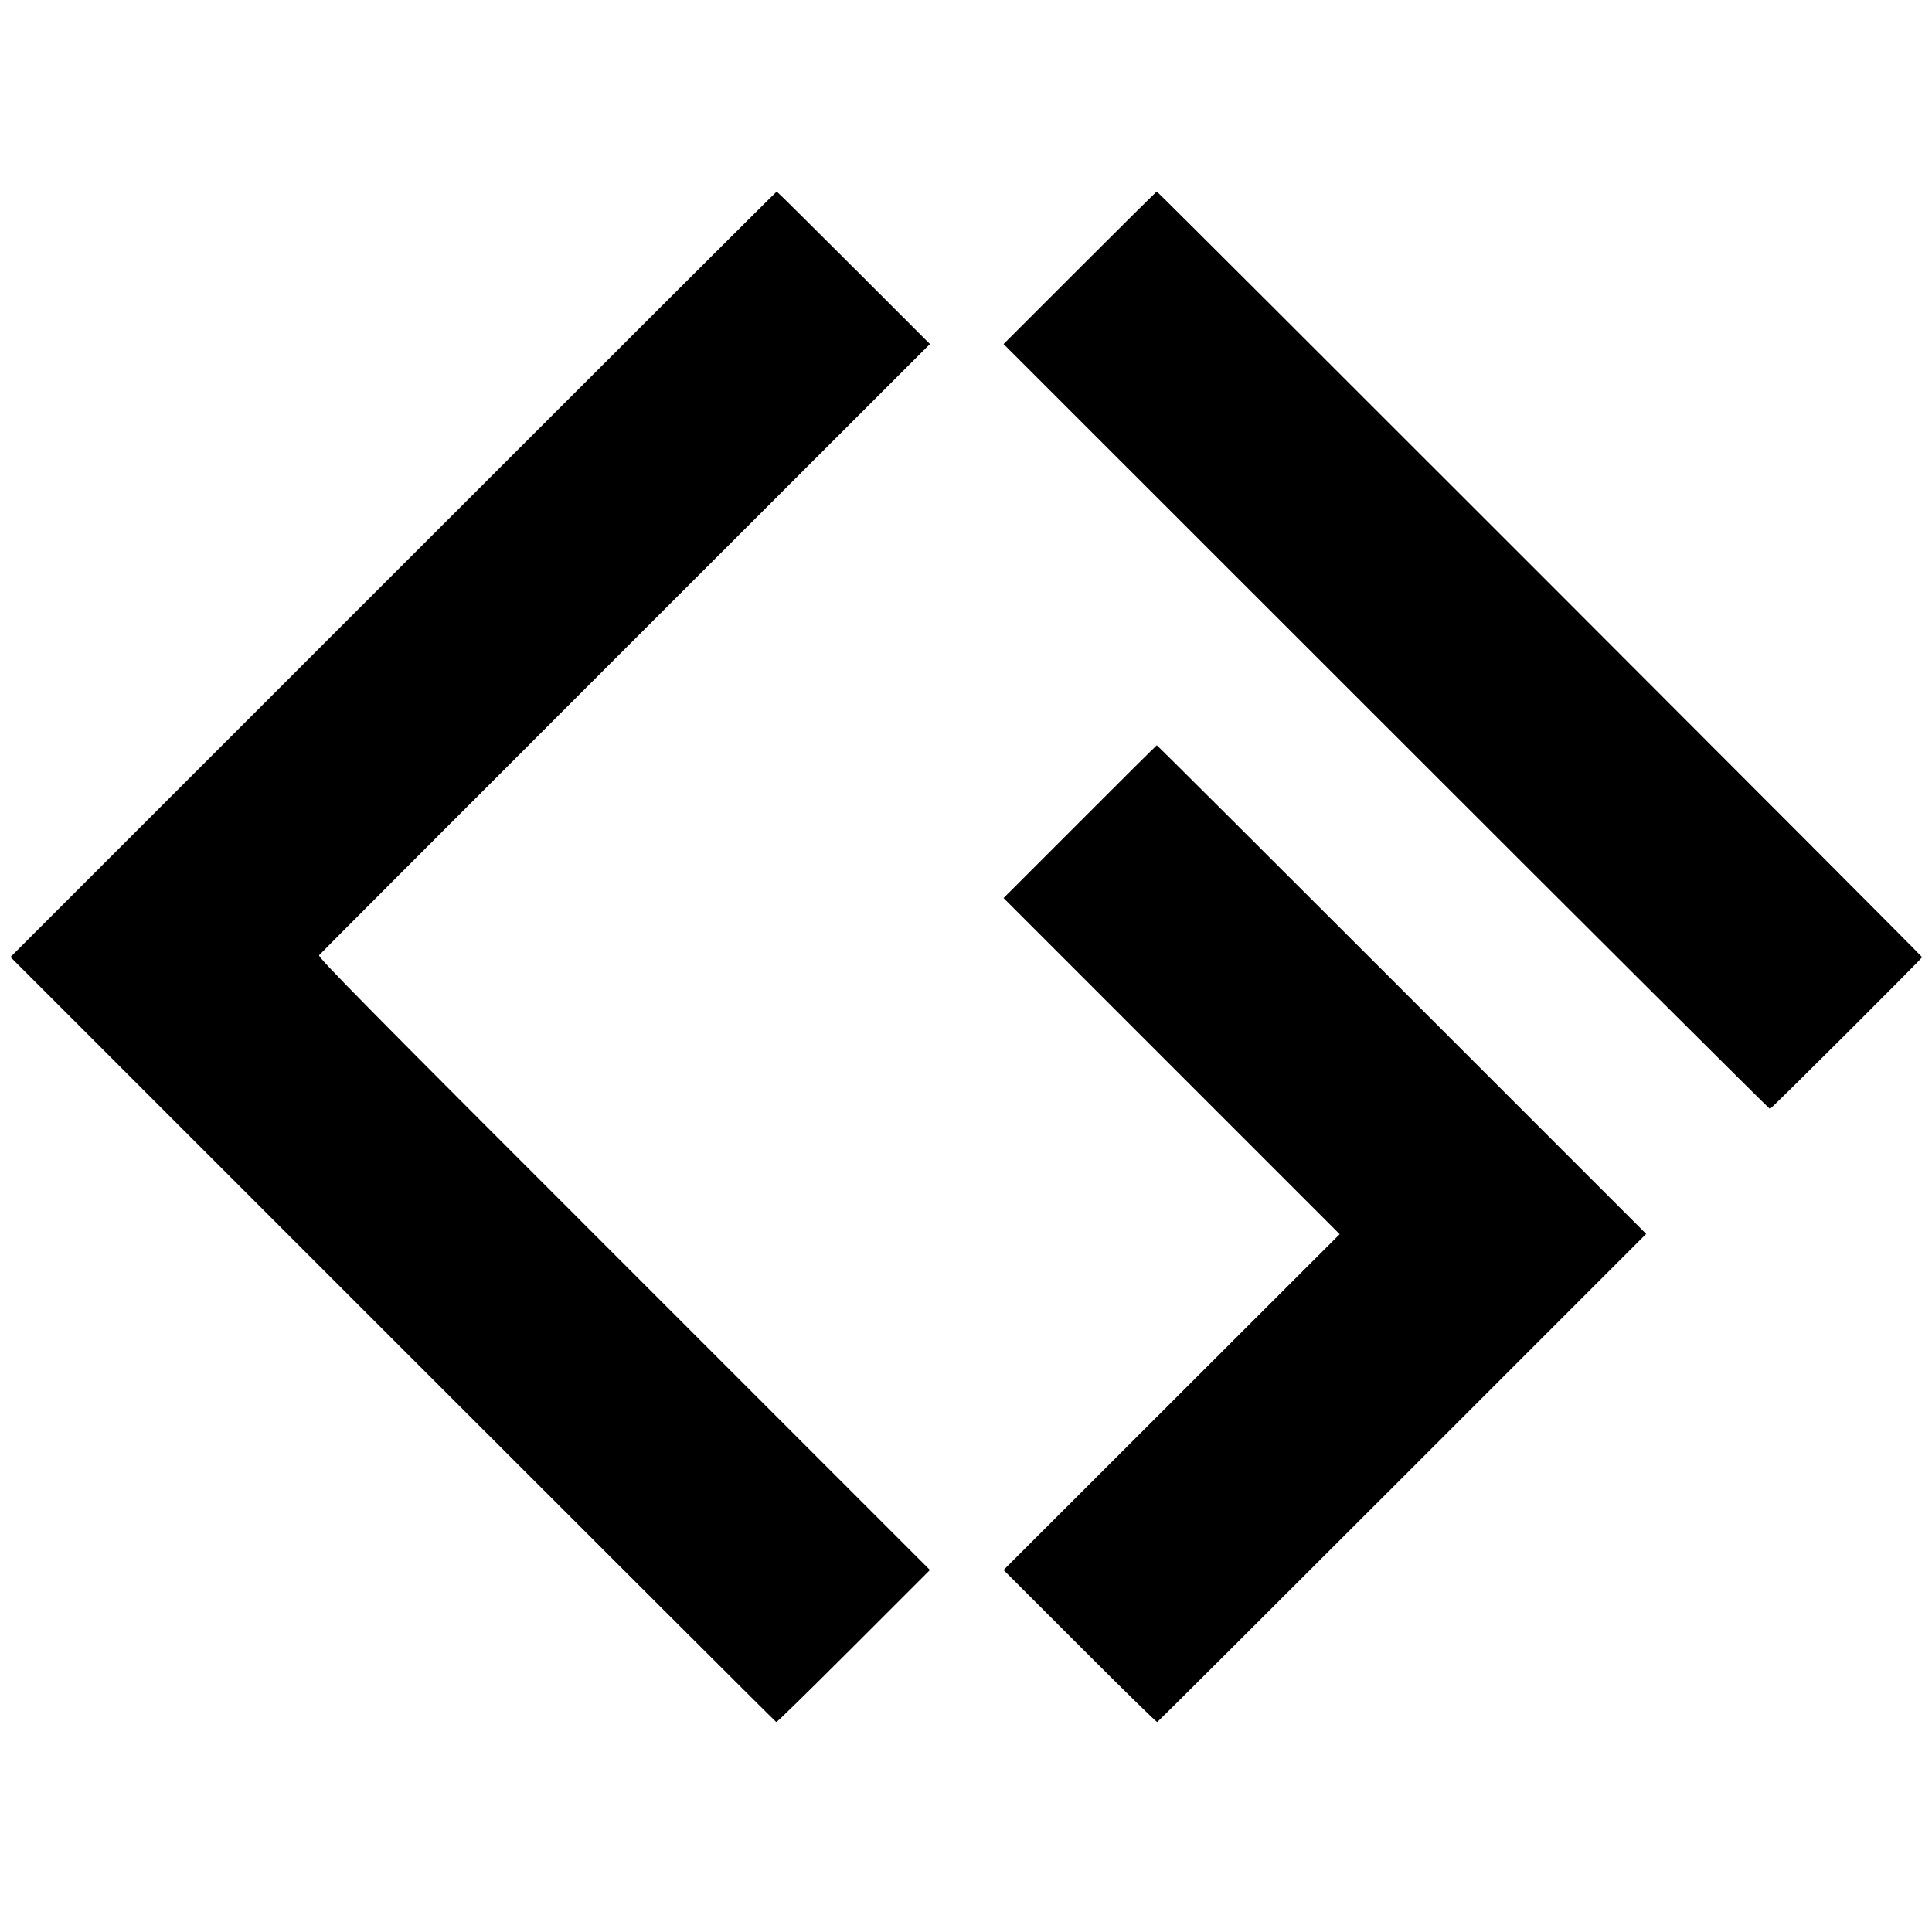
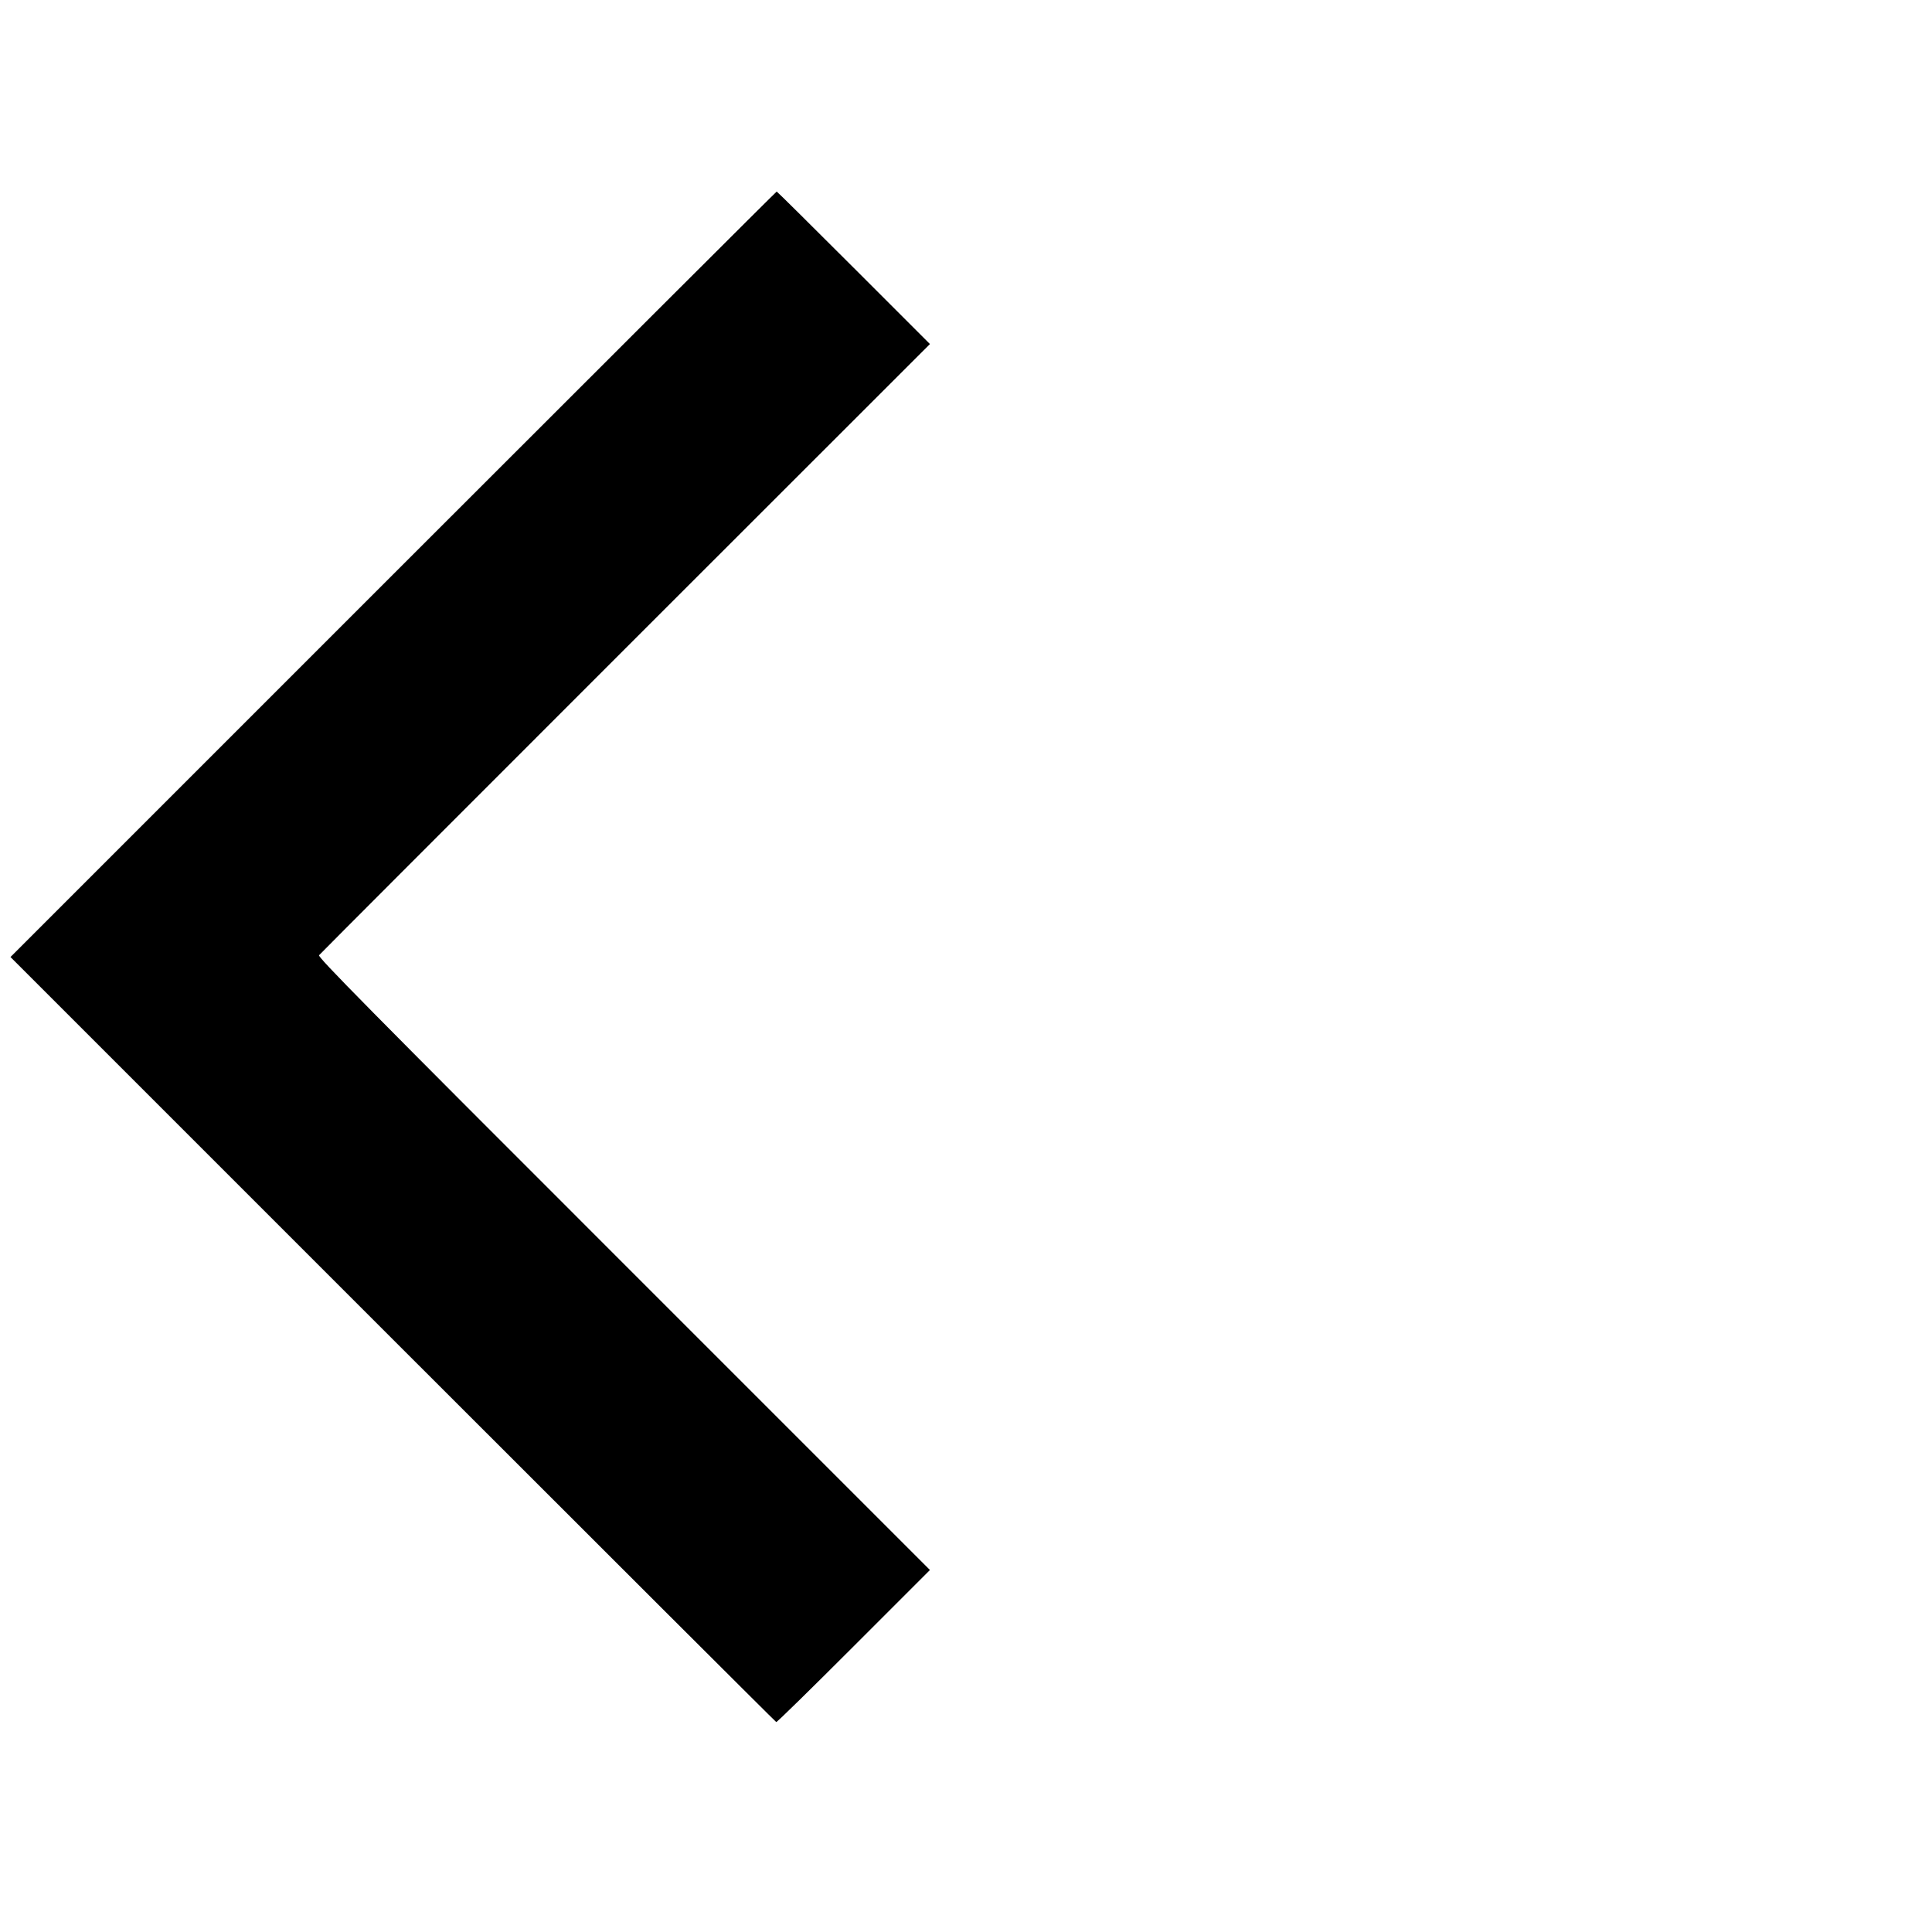
<svg xmlns="http://www.w3.org/2000/svg" version="1.0" width="1291pt" height="1291pt" viewBox="0 0 1291 1291" preserveAspectRatio="xMidYMid meet">
  <g transform="translate(0,1291) scale(0.1,-0.1)" fill="#000000" stroke="none">
    <path d="M2627 9072 l-2557 -2557 2555 -2555 c1405 -1405 2558 -2556 2562 -2557 5 -2 237 226 517 506 l510 510 -2047 2047 c-1724 1723 -2045 2049 -2035 2061 7 9 928 931 2047 2050 l2035 2034 -510 510 c-280 280 -511 509 -514 509 -3 0 -1156 -1151 -2563 -2558z" />
-     <path d="M7216 11121 l-510 -510 2556 -2555 c1406 -1406 2560 -2556 2565 -2556 9 0 1014 1003 1017 1014 1 7 -5106 5116 -5114 5116 -3 0 -234 -229 -514 -509z" />
-     <path d="M7216 7419 l-510 -510 1123 -1123 1123 -1123 -1123 -1122 -1123 -1122 510 -510 c280 -280 512 -508 517 -506 4 1 741 736 1637 1632 l1630 1630 -1632 1632 c-898 898 -1635 1633 -1638 1633 -3 -1 -234 -230 -514 -511z" />
  </g>
</svg>